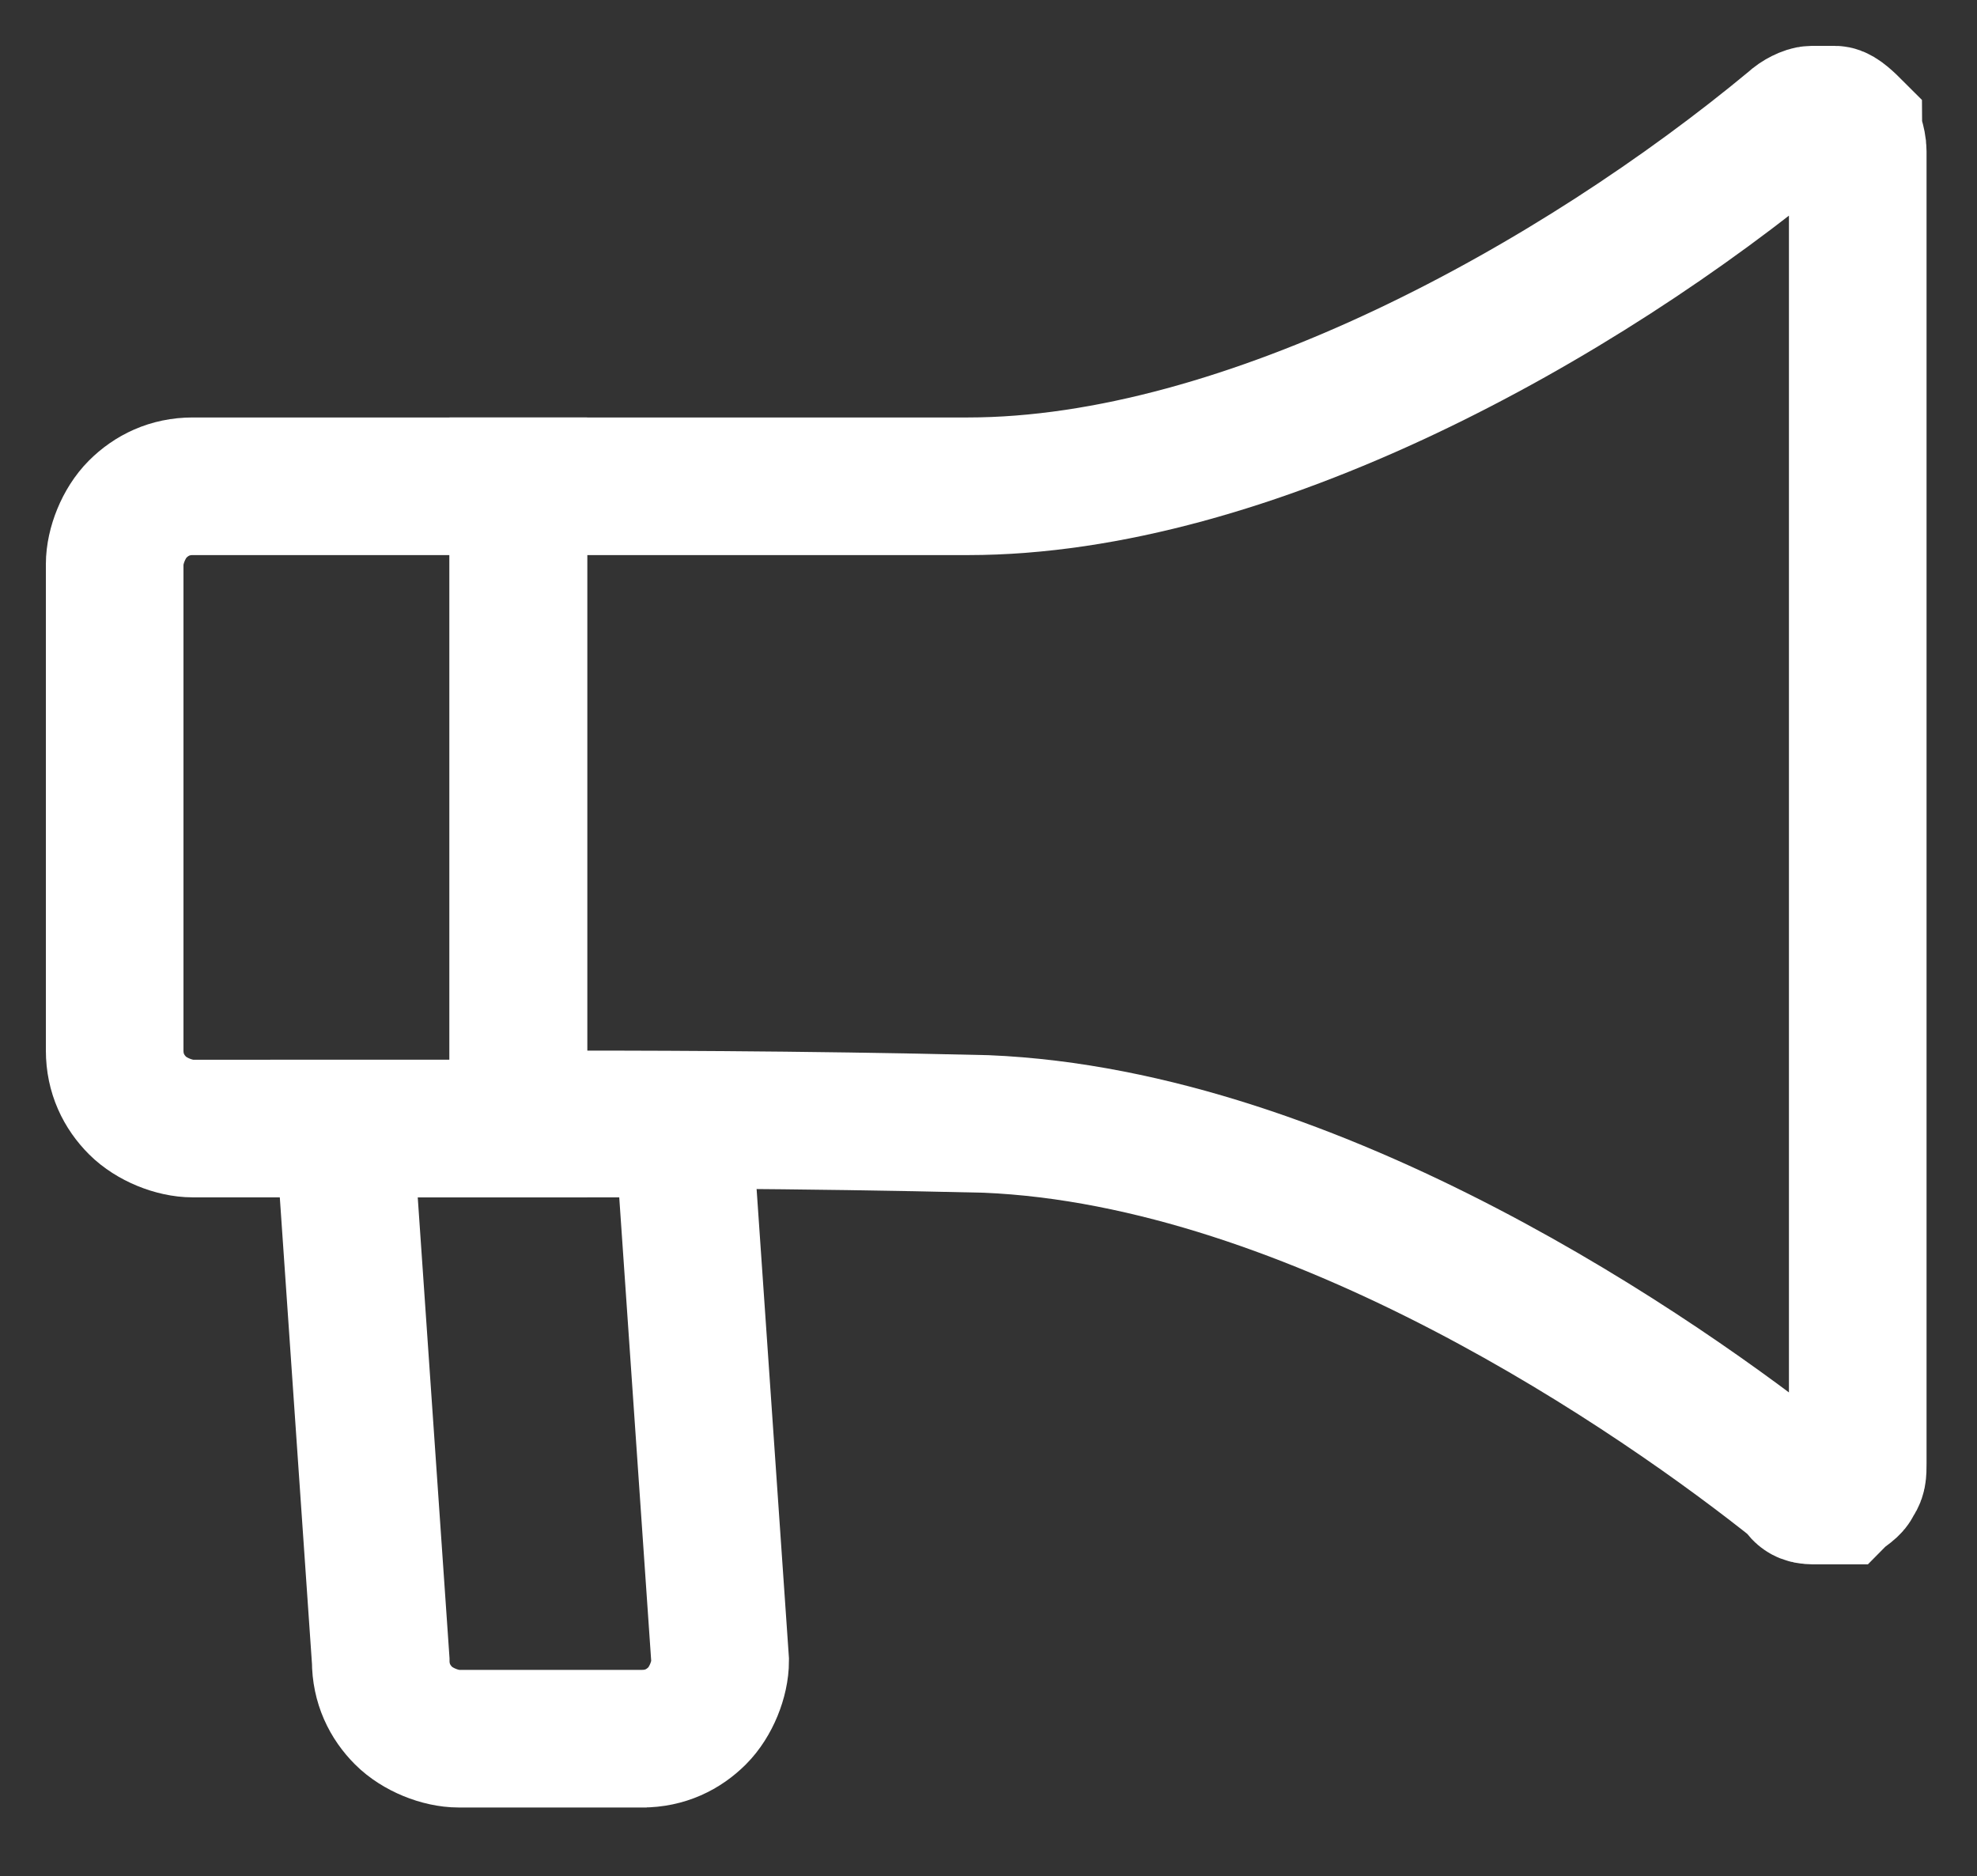
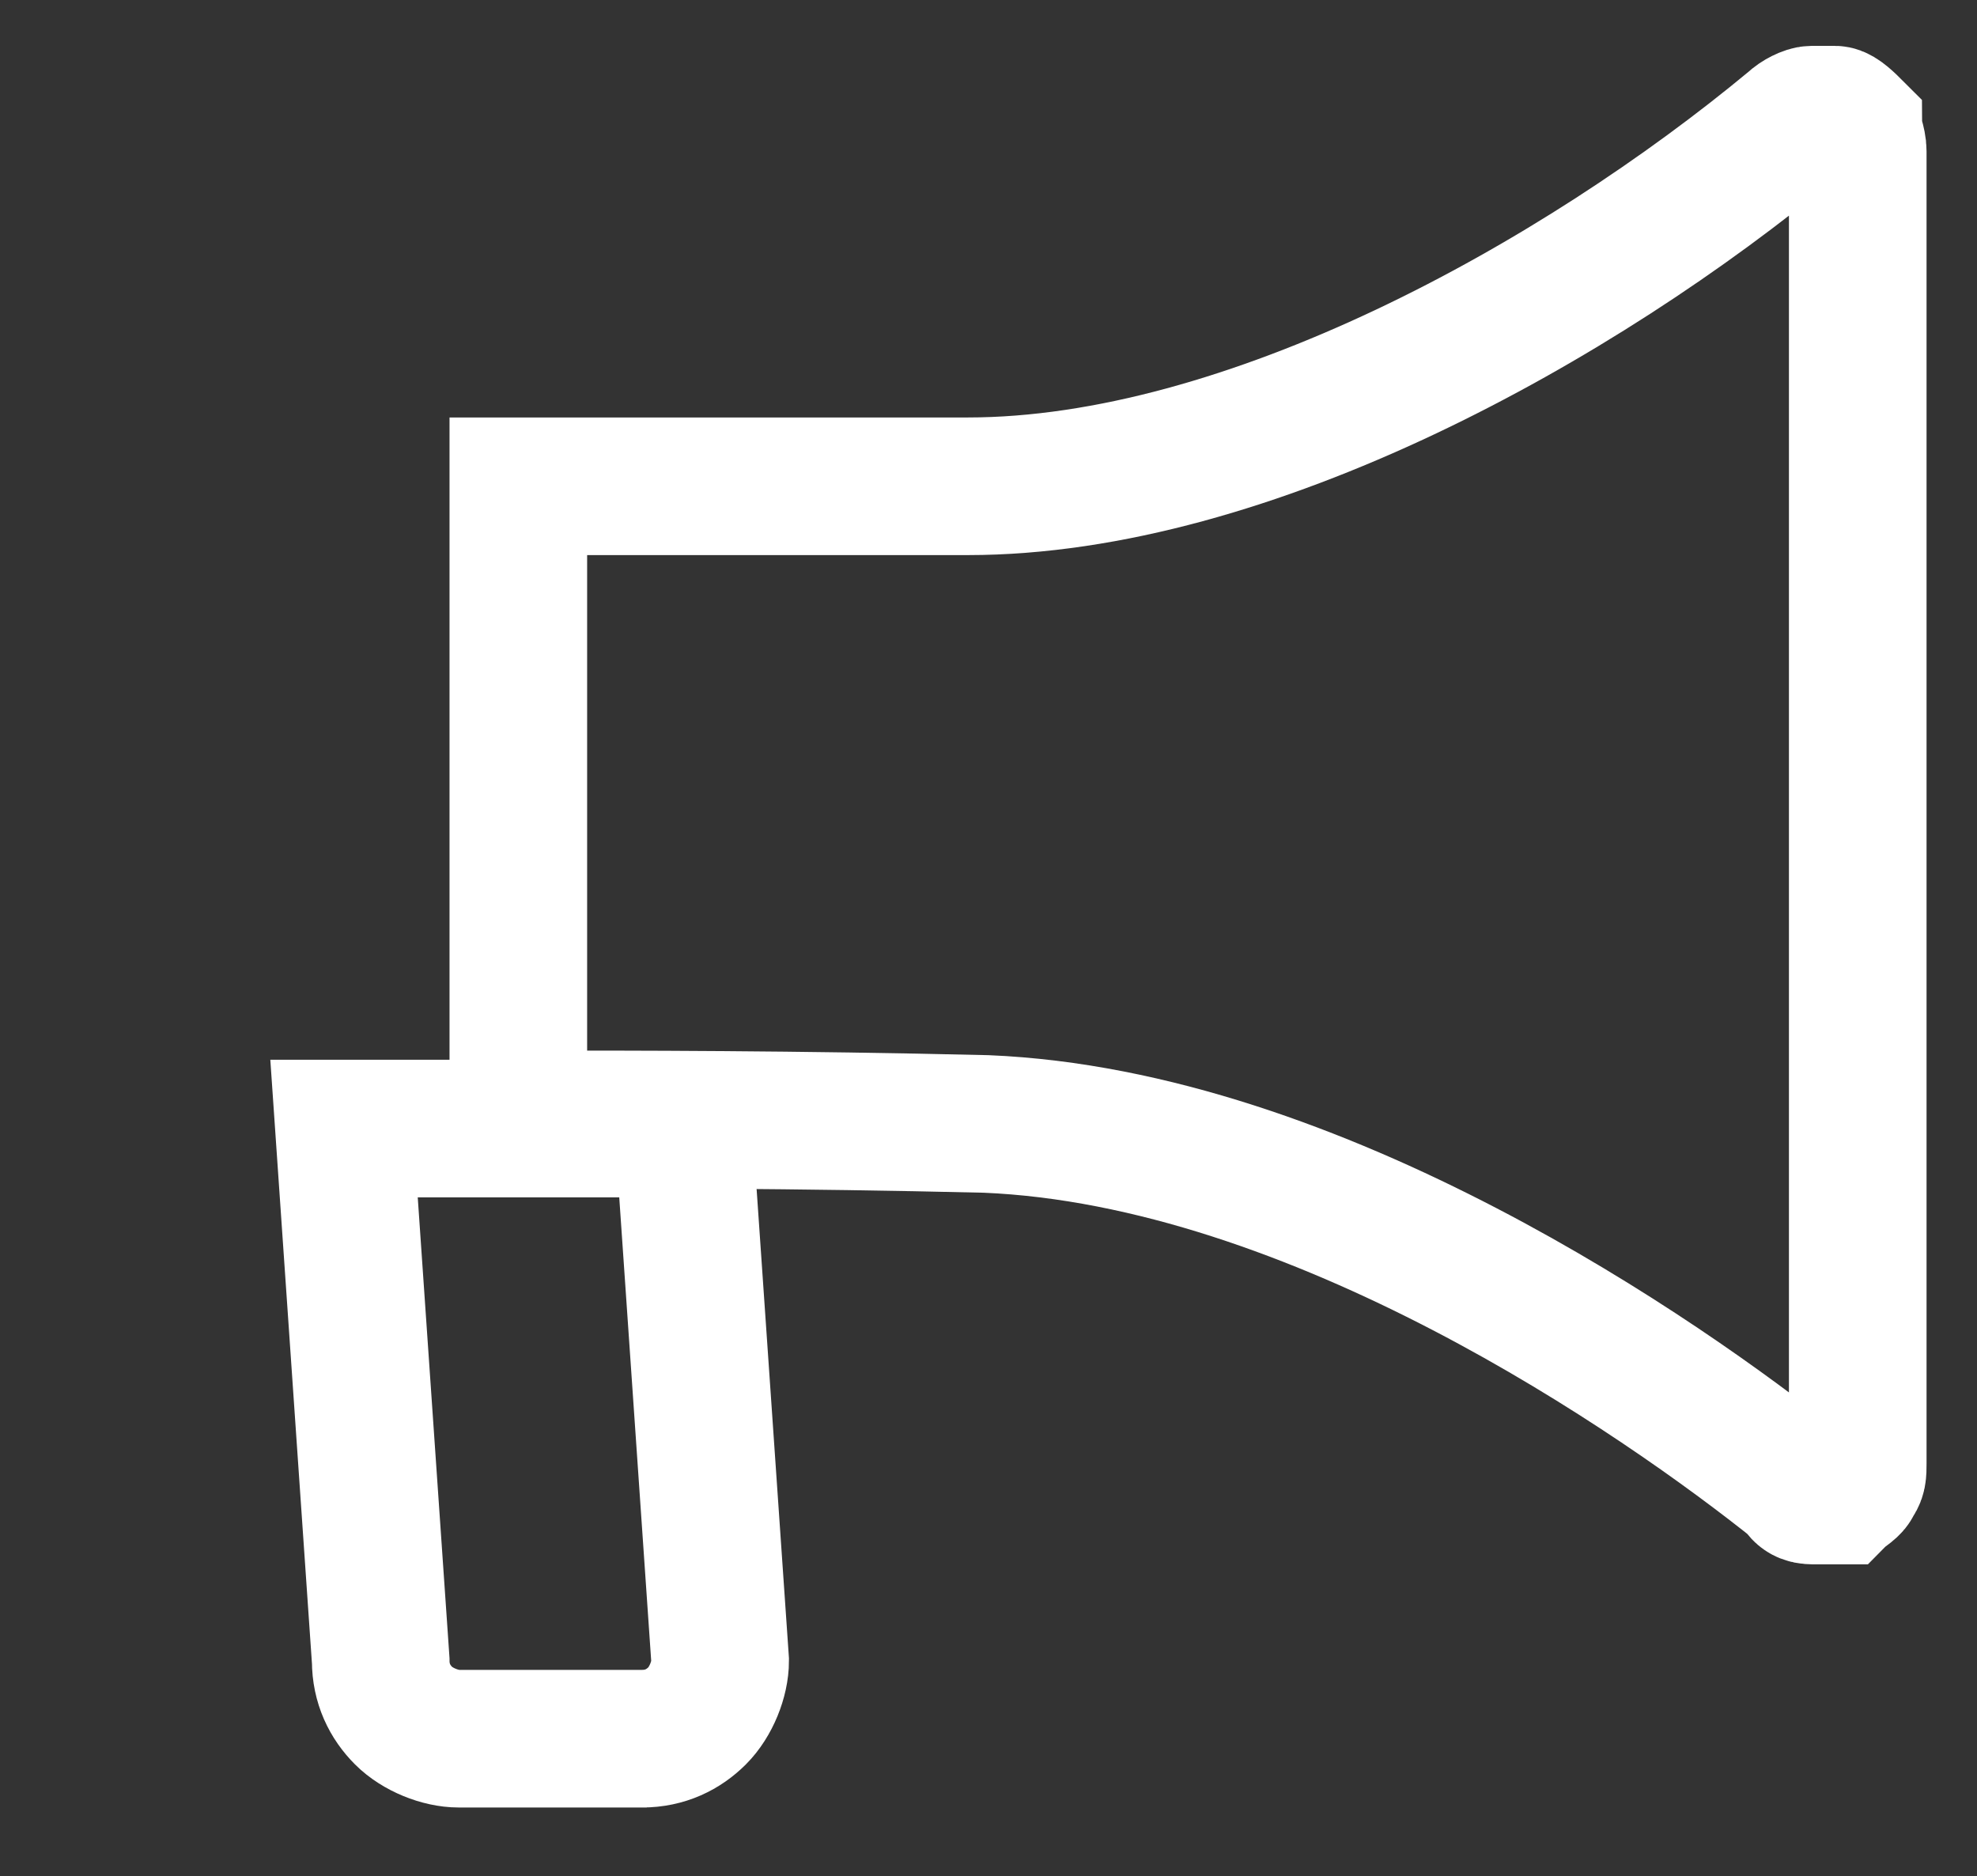
<svg xmlns="http://www.w3.org/2000/svg" id="Layer_1" version="1.1" viewBox="0 0 43.1 40.9">
  <rect x="0" y="0" width="43.1" height="40.9" fill="#333333" stroke="none" />
  <defs>
    <style>
      .st0 {
        fill: none;
        stroke: #fff;
        stroke-width: 3px;
      }
    </style>
  </defs>
-   <path class="st0" d="M4.2,10.6h7.1v14h-7.1c-.4,0-.9-.2-1.2-.5-.3-.3-.5-.7-.5-1.2v-10.6c0-.4.2-.9.5-1.2s.7-.5,1.2-.5Z" />
  <path class="st0" d="M11.3,24.6v-14s3.7,0,9.8,0c6.1,0,13.3-4,18-7.9.1-.1.3-.2.4-.2.2,0,.3,0,.5,0,.1,0,.3.2.4.3,0,.1.1.3.1.5v28.6c0,.2,0,.3-.1.4,0,.1-.2.2-.3.3-.1,0-.3,0-.5,0-.2,0-.3,0-.4-.2-3-2.4-10.5-7.6-17.7-7.9-4.2-.1-7.7-.1-10.1-.1Z" />
  <path class="st0" d="M14.1,37.9h-4.1c-.4,0-.9-.2-1.2-.5-.3-.3-.5-.7-.5-1.2l-.8-11.6h7.4l.8,11.6c0,.4-.2.9-.5,1.2-.3.3-.7.5-1.2.5Z" />
</svg>